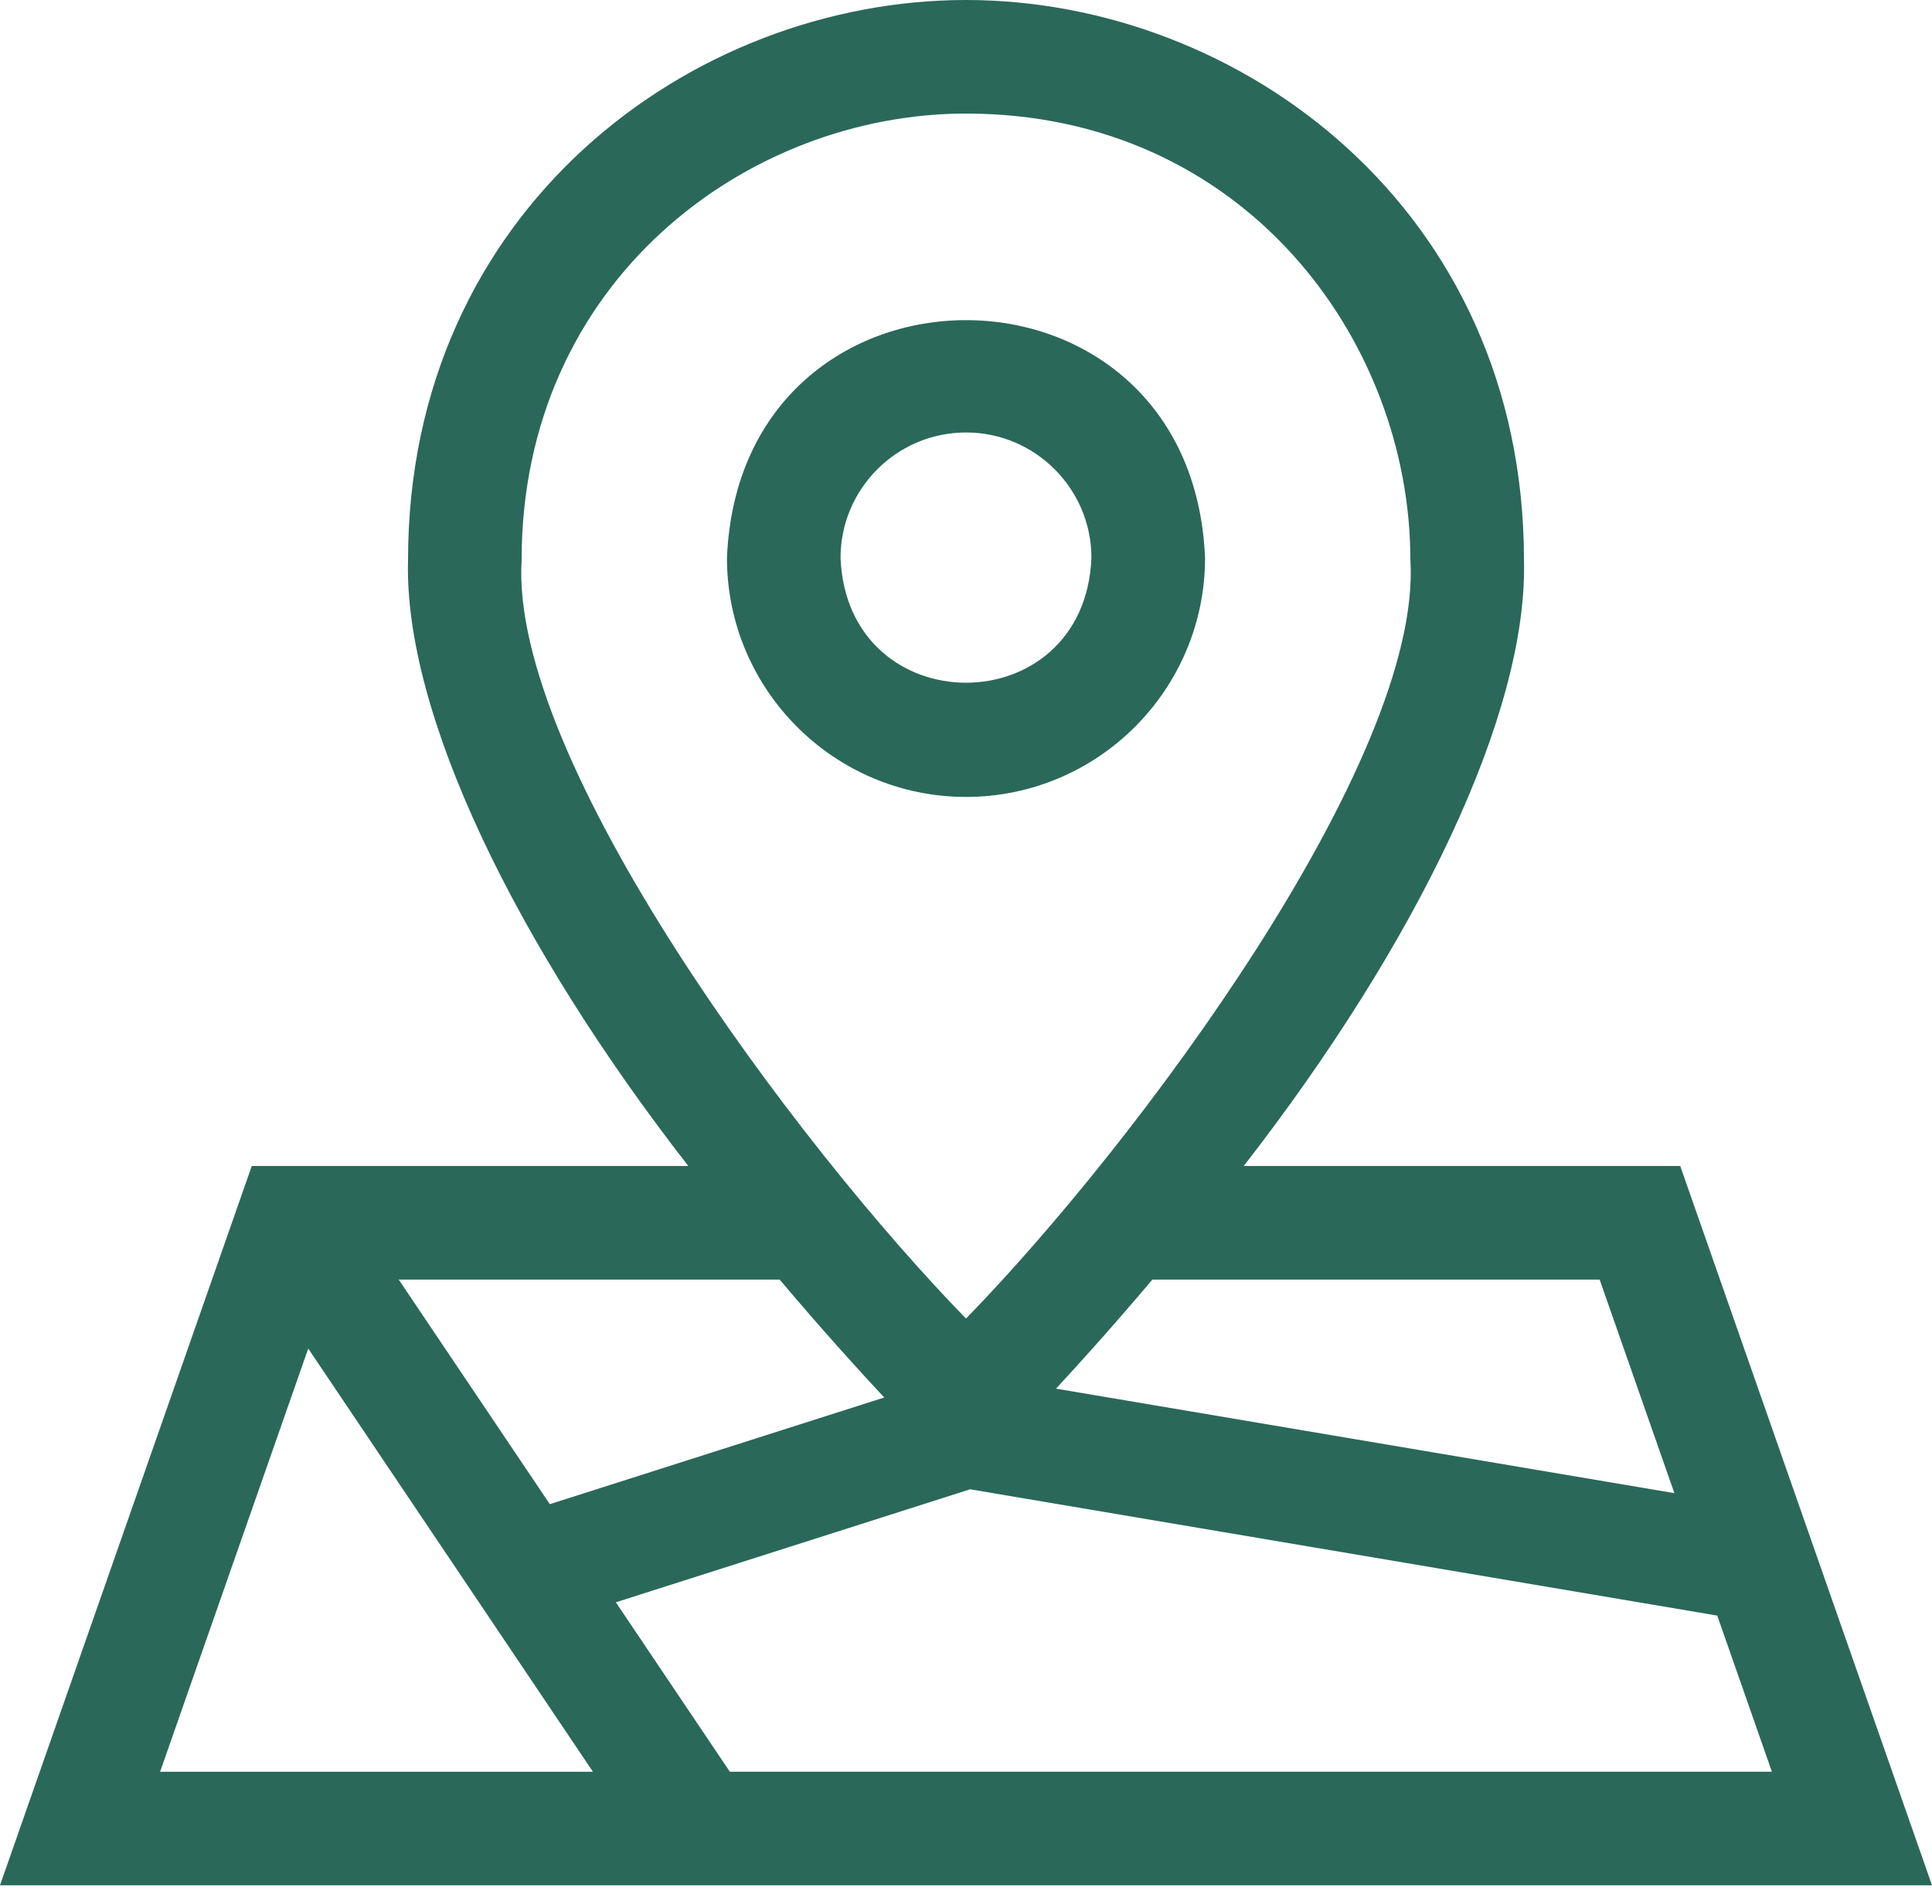
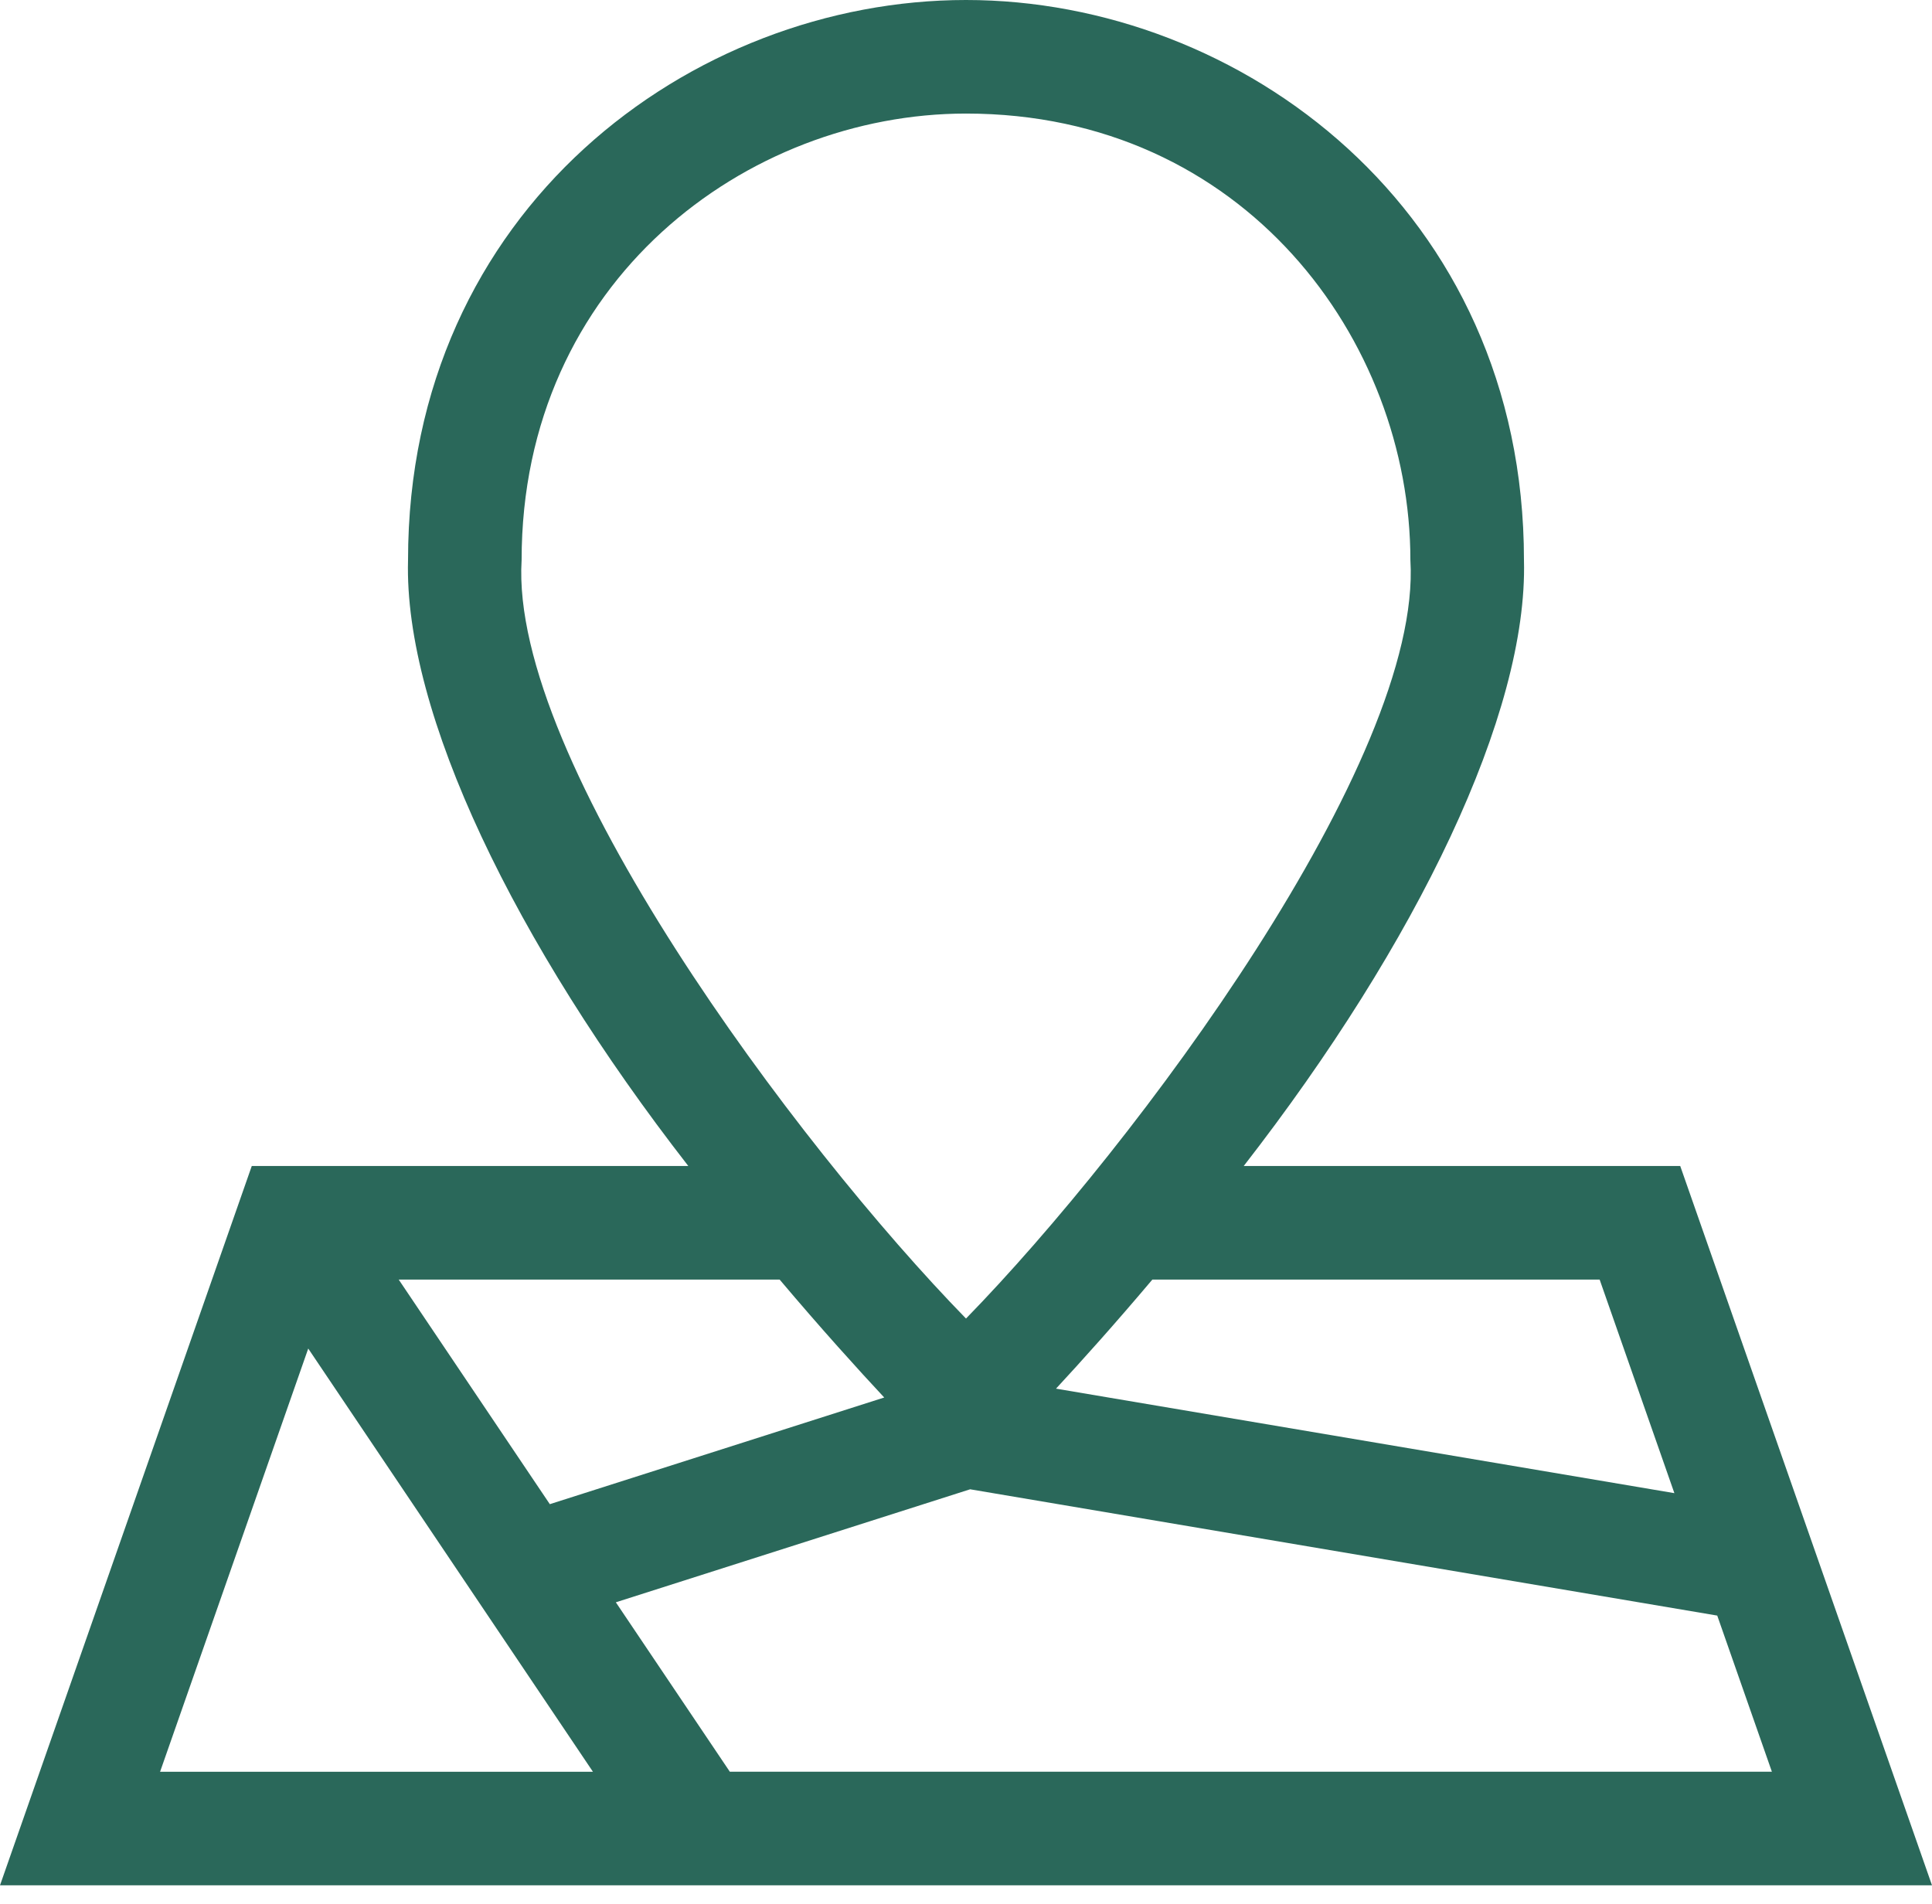
<svg xmlns="http://www.w3.org/2000/svg" width="70" height="69" viewBox="0 0 70 69" fill="none">
  <path d="M60.878 42.251H45.062C51.352 34.157 55.363 25.841 55.216 20.295C55.216 7.591 44.938 0 35 0C25.063 0 14.784 7.591 14.784 20.295C14.632 25.836 18.65 34.163 24.939 42.251H9.122L0 68.315H70L60.878 42.251ZM57.958 46.366L60.666 54.105L38.261 50.318C39.184 49.322 40.397 47.972 41.752 46.366H57.958ZM18.899 20.295C18.899 10.167 27.085 4.115 35 4.115C45.078 4.115 51.101 12.342 51.101 20.295C51.541 27.542 41.143 41.483 35 47.778C28.849 41.473 18.459 27.541 18.899 20.295ZM32.037 50.639L19.921 54.504L14.446 46.366H28.248C29.756 48.152 31.086 49.62 32.037 50.639ZM11.168 48.865L21.483 64.2H5.8L11.168 48.865ZM26.443 64.199L22.313 58.06L35.15 53.965L62.219 58.541L64.199 64.199H26.443Z" fill="#2A685A" />
-   <path d="M35 28.877C39.776 28.877 43.661 24.992 43.661 20.217C43.185 8.727 26.813 8.73 26.339 20.217C26.339 24.992 30.224 28.877 35 28.877ZM35 15.671C37.506 15.671 39.545 17.71 39.545 20.217C39.296 26.247 30.703 26.245 30.454 20.217C30.454 17.71 32.494 15.671 35 15.671Z" fill="#2A685A" />
</svg>